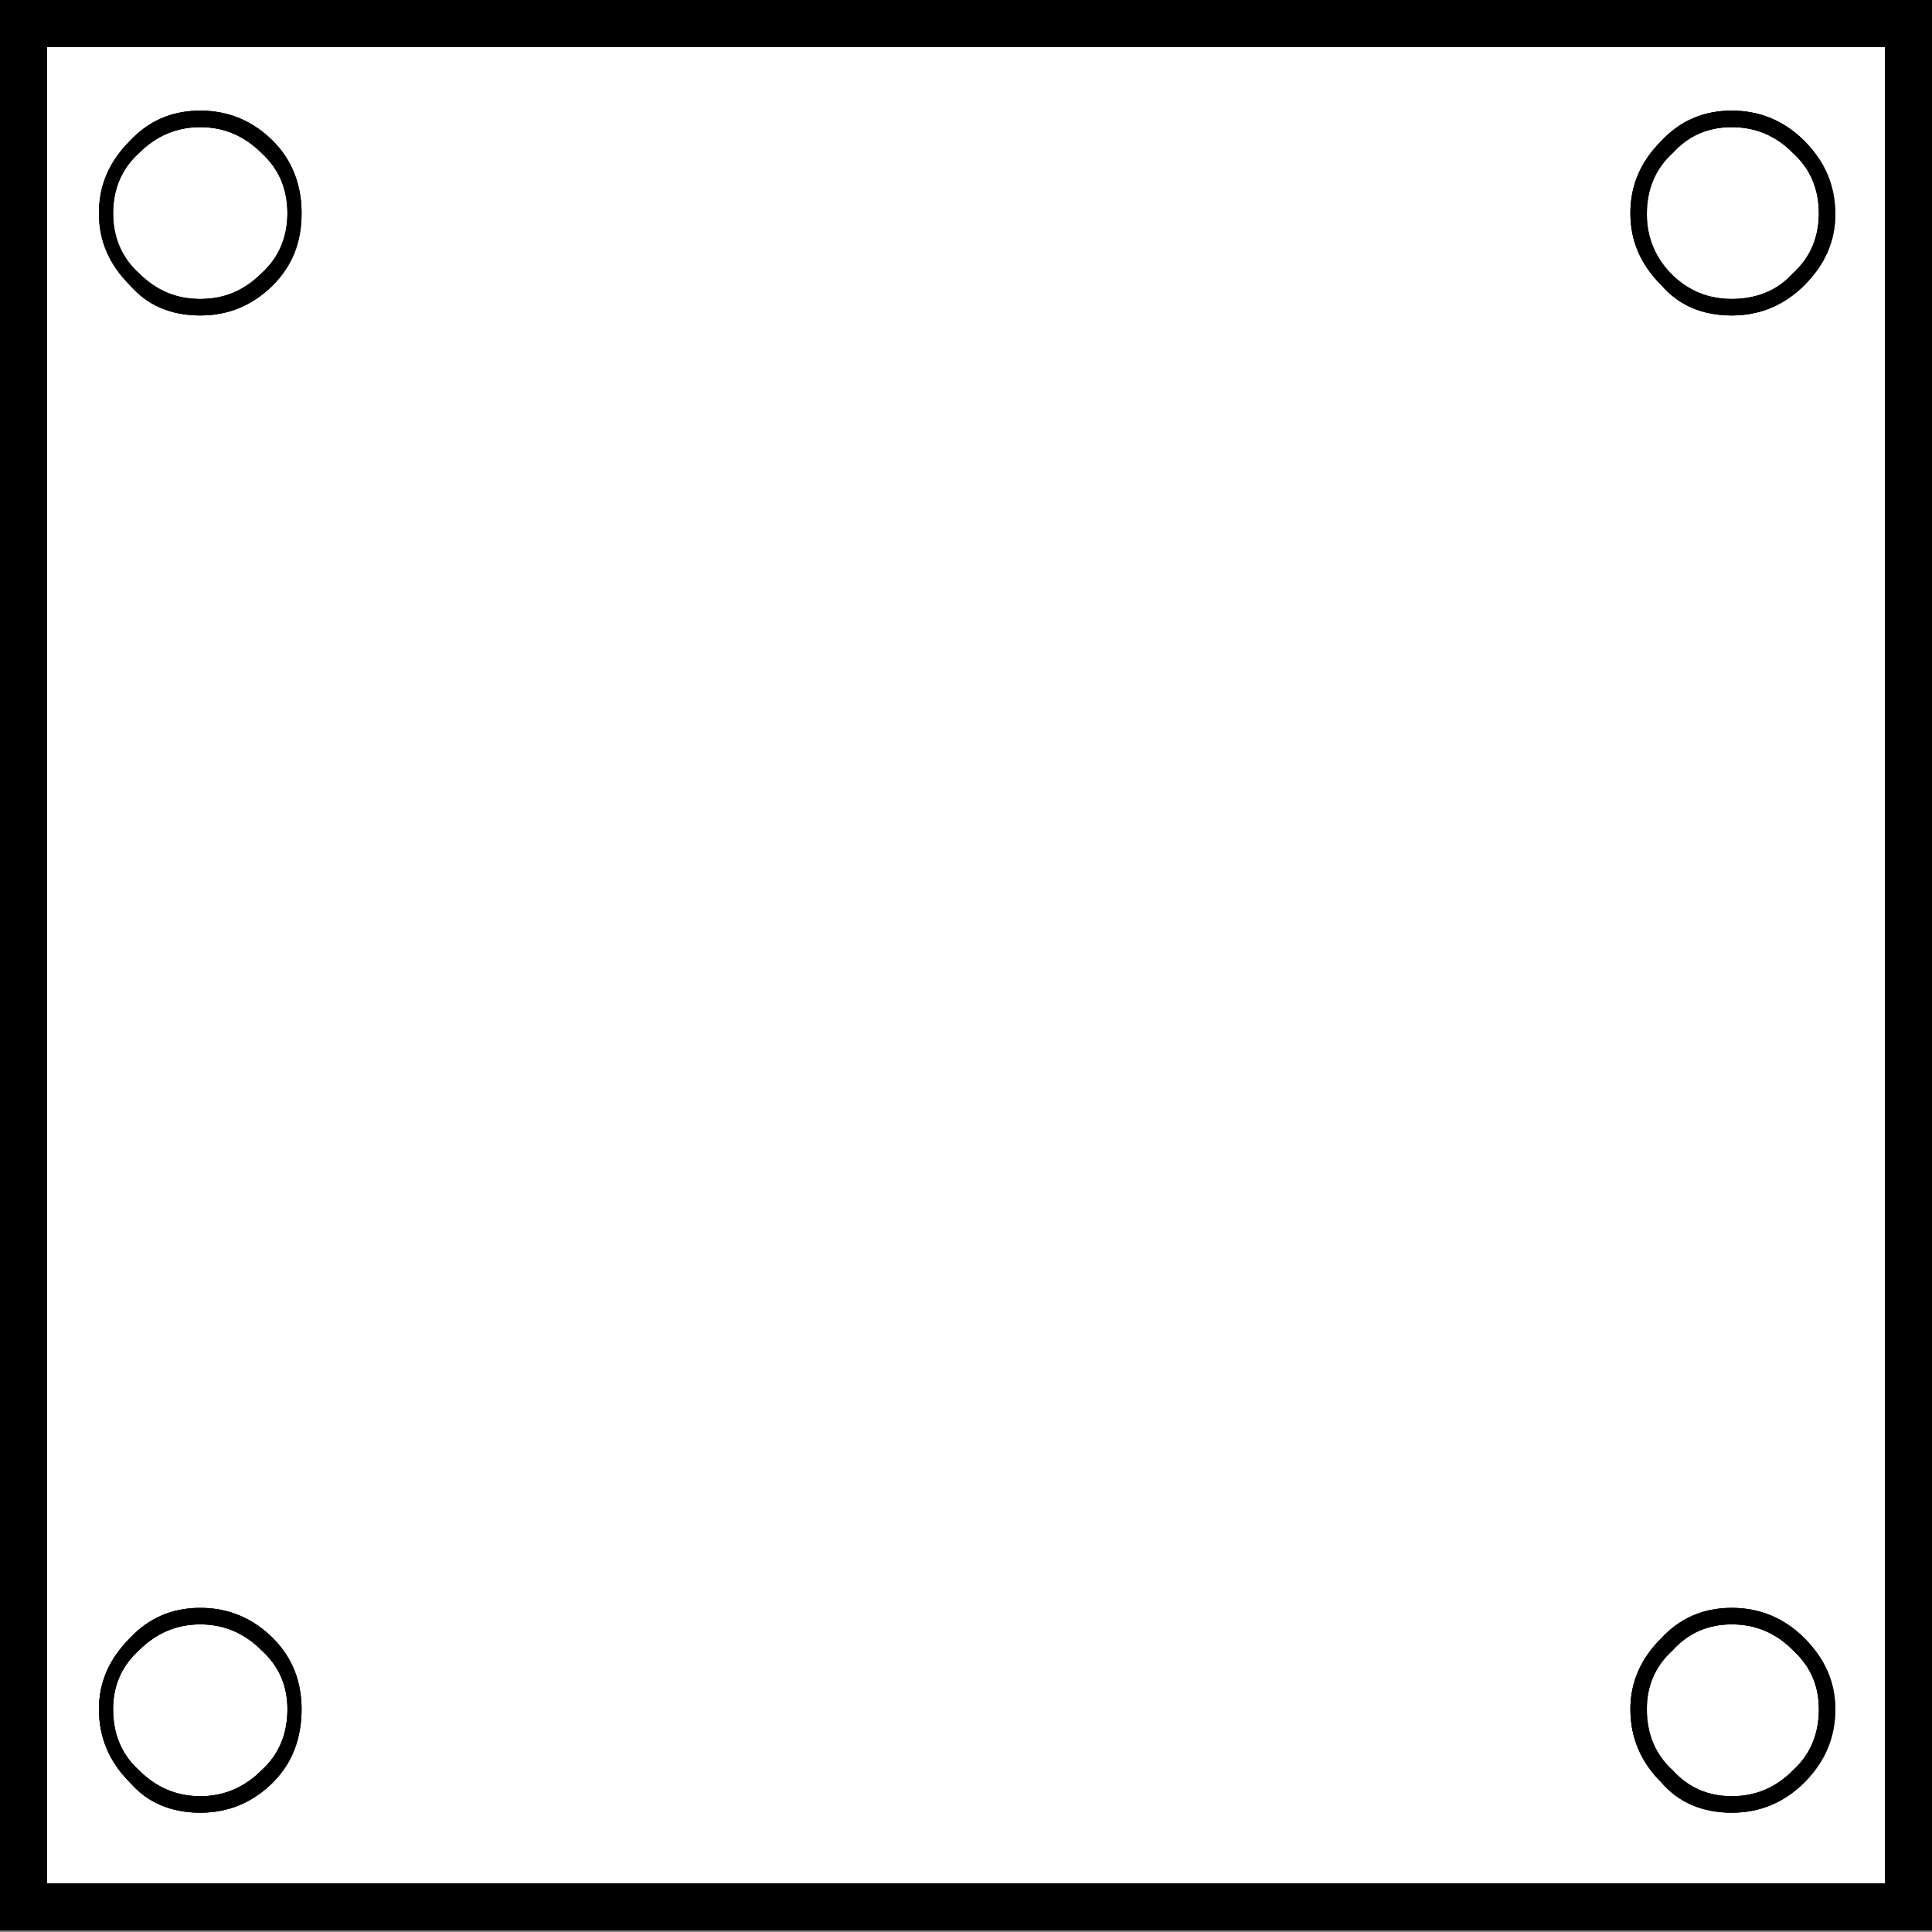
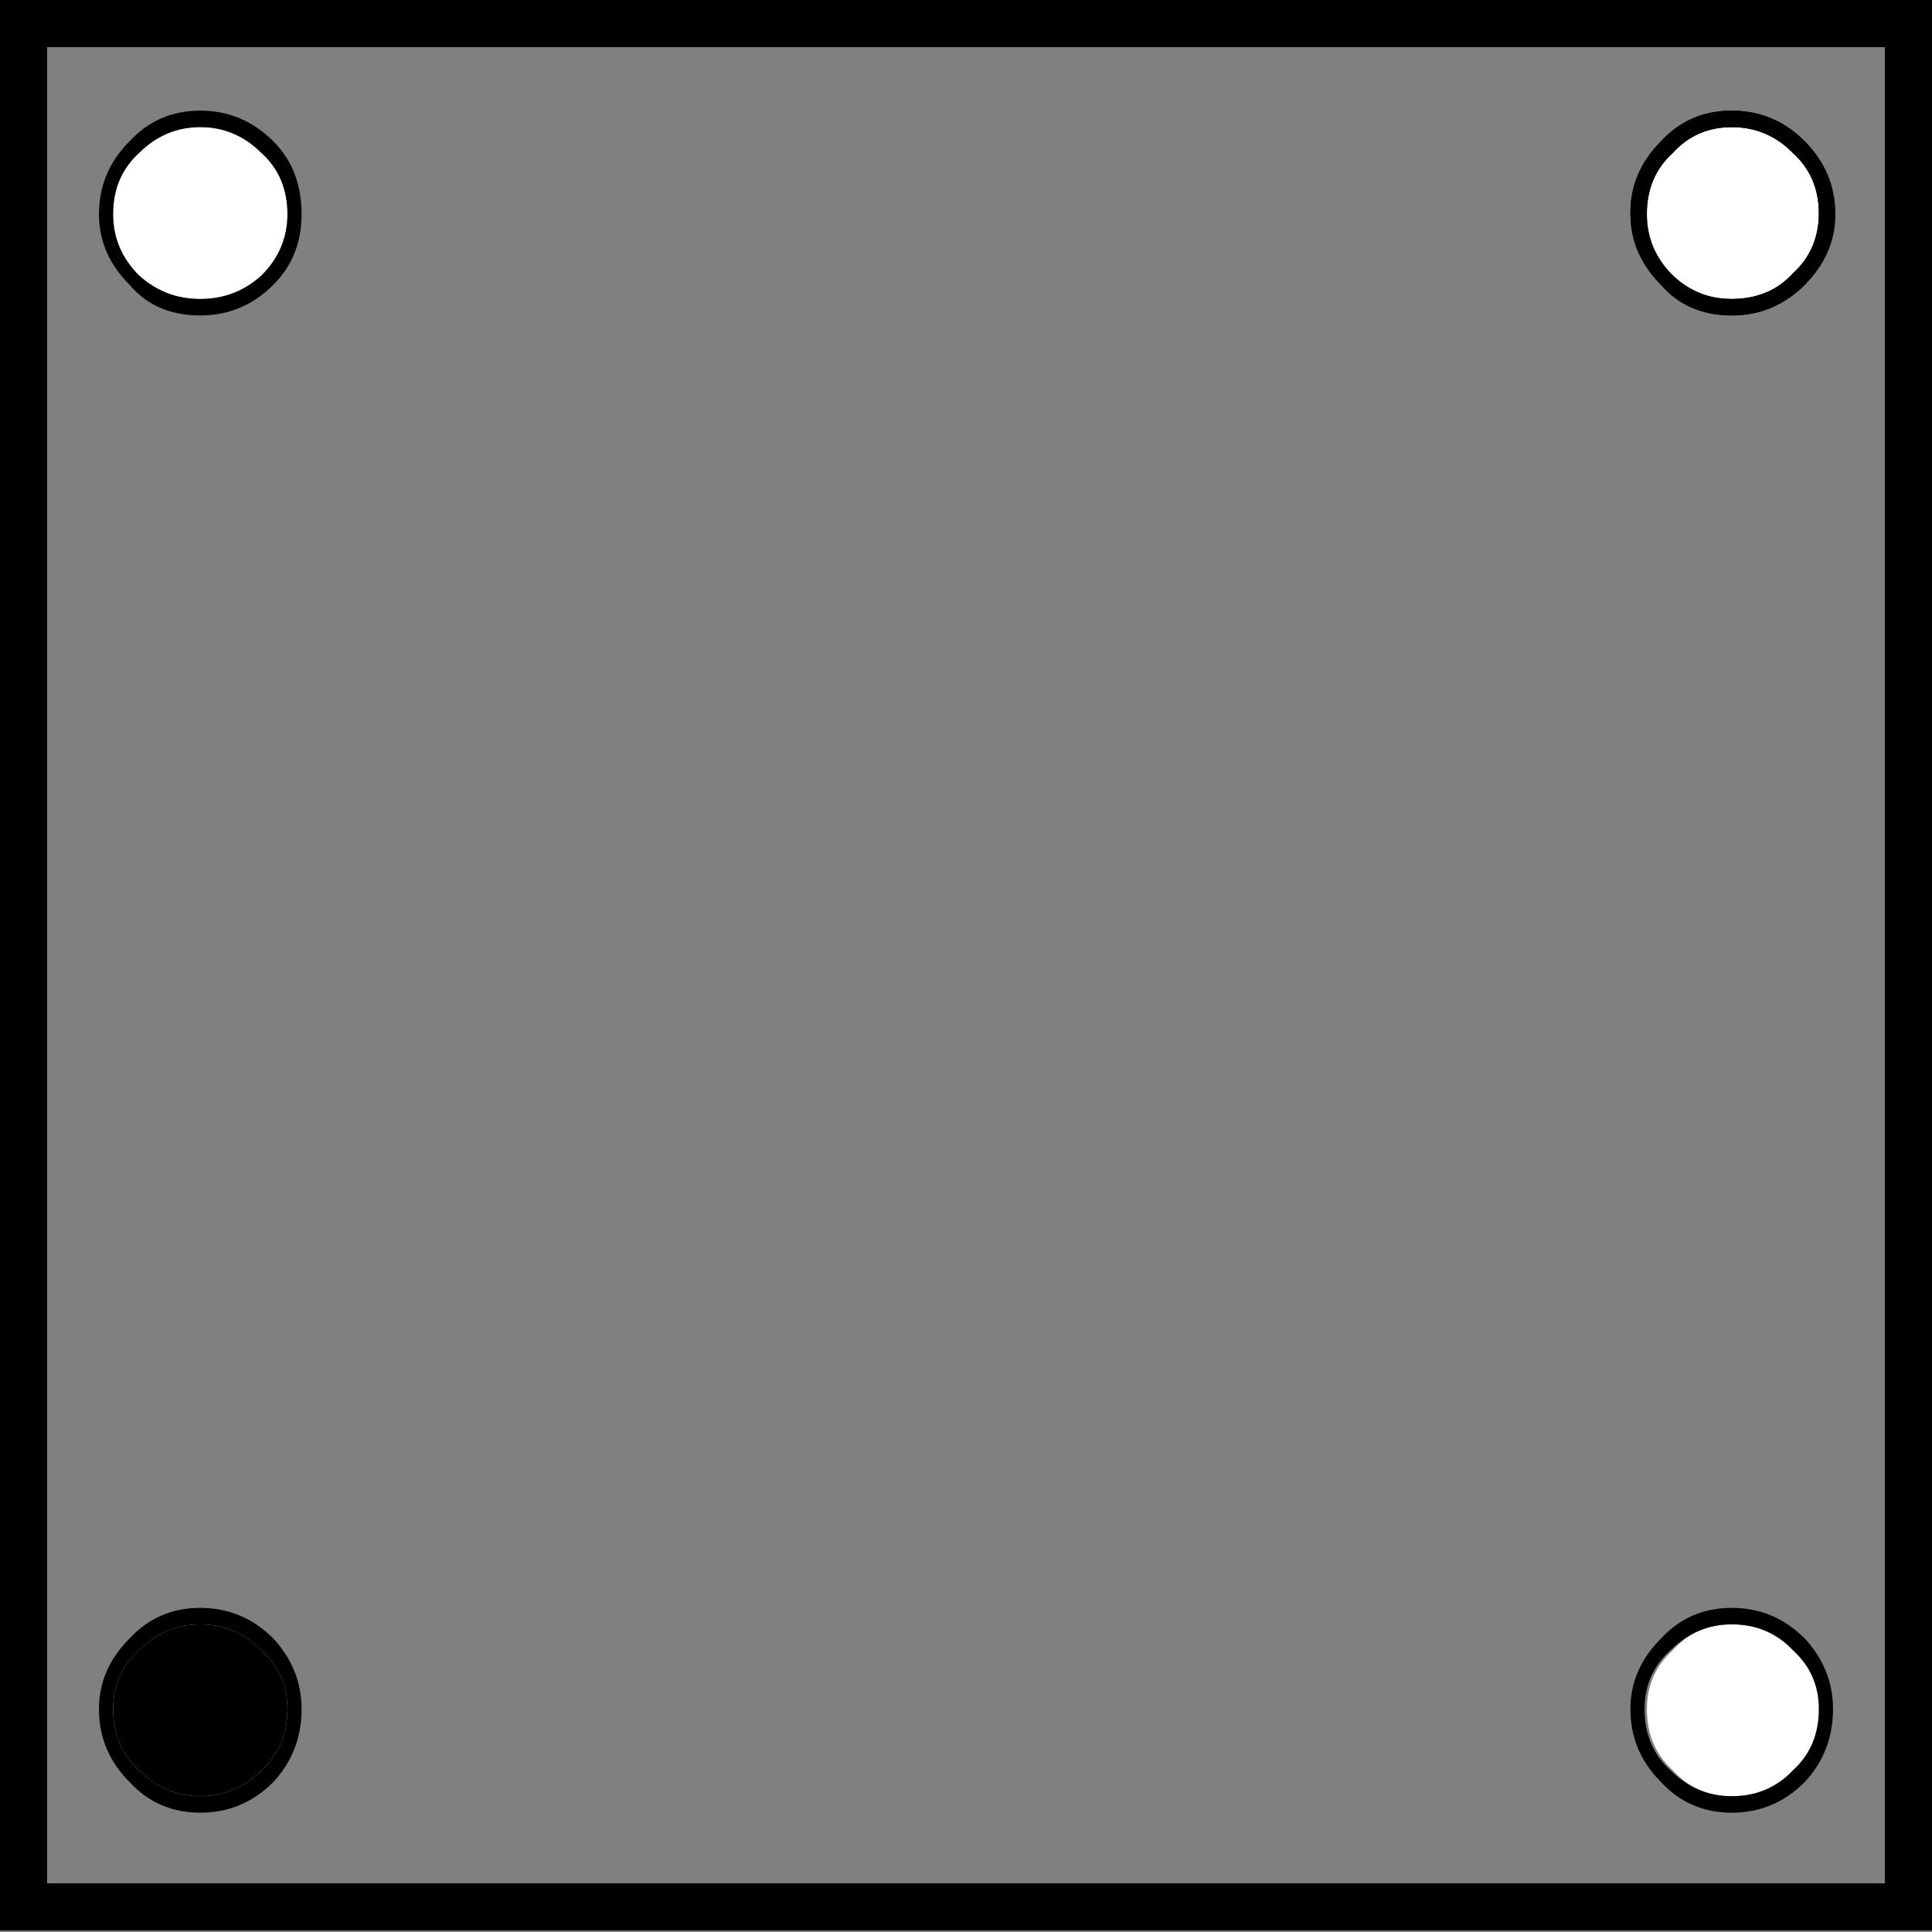
<svg xmlns="http://www.w3.org/2000/svg" xmlns:xlink="http://www.w3.org/1999/xlink" height="100%" width="100%" preserveAspectRatio="none" viewBox="0 0 100 100">
  <rect x="0" y="0" width="100" height="100" fill="#808080" stroke="none" />
  <defs>
    <g id="sprite0" transform="matrix(1.0, 0.0, 0.0, 1.0, 0.0, 0.0)">
      <use height="41.0" transform="matrix(1.0, 0.0, 0.0, 1.0, 0.0, 0.0)" width="41.0" xlink:href="#shape0" />
    </g>
    <g id="shape0" transform="matrix(1.0, 0.0, 0.0, 1.0, 0.0, 0.0)">
      <path d="M4.25 2.7 Q5.0 2.7 5.55 3.25 6.1 3.75 6.1 4.55 6.1 5.3 5.55 5.85 5.0 6.35 4.25 6.35 3.5 6.35 2.95 5.85 2.4 5.3 2.4 4.55 2.4 3.75 2.95 3.25 3.5 2.7 4.25 2.7" fill="#ffffff" fill-rule="evenodd" stroke="none" />
      <path d="M36.75 2.7 Q37.5 2.7 38.05 3.25 38.6 3.75 38.6 4.55 38.6 5.3 38.05 5.85 37.5 6.35 36.75 6.35 36.0 6.35 35.5 5.85 34.95 5.3 34.95 4.55 34.95 3.75 35.5 3.25 36.0 2.7 36.75 2.7" fill="#ffffff" fill-rule="evenodd" stroke="none" />
      <path d="M38.6 36.3 Q38.6 37.1 38.05 37.6 37.5 38.15 36.75 38.15 36.0 38.15 35.5 37.6 34.95 37.1 34.95 36.3 34.95 35.55 35.5 35.05 36.0 34.5 36.75 34.5 37.5 34.5 38.05 35.05 38.6 35.55 38.6 36.3" fill="#ffffff" fill-rule="evenodd" stroke="none" />
      <path d="M6.1 36.3 Q6.1 37.1 5.55 37.6 5.0 38.15 4.25 38.15 3.5 38.15 2.95 37.6 2.4 37.1 2.4 36.3 2.4 35.55 2.95 35.05 3.5 34.5 4.25 34.5 5.0 34.5 5.55 35.05 6.1 35.55 6.1 36.3" fill="#ffffff" fill-rule="evenodd" stroke="none" />
-       <path d="M38.95 4.55 Q38.95 3.65 38.3 3.0 37.65 2.35 36.75 2.35 35.85 2.35 35.25 3.0 34.6 3.65 34.6 4.55 34.6 5.4 35.25 6.05 35.8 6.7 36.75 6.7 37.65 6.7 38.3 6.05 38.95 5.4 38.95 4.55 M38.95 36.3 Q38.95 35.45 38.3 34.8 37.65 34.15 36.75 34.15 35.85 34.15 35.25 34.8 34.6 35.45 34.6 36.3 34.6 37.2 35.25 37.85 35.8 38.5 36.75 38.5 37.65 38.5 38.3 37.85 38.95 37.2 38.95 36.3 M40.0 40.0 L1.0 40.0 1.0 1.0 40.0 1.0 40.0 40.0 M5.8 3.0 Q5.15 2.35 4.25 2.35 3.35 2.35 2.75 3.0 2.1 3.65 2.1 4.55 2.1 5.4 2.75 6.05 3.3 6.7 4.25 6.7 5.15 6.7 5.8 6.05 6.4 5.45 6.4 4.55 6.4 3.6 5.8 3.0 M5.8 37.85 Q6.4 37.25 6.4 36.3 6.4 35.4 5.8 34.8 5.15 34.15 4.25 34.15 3.35 34.15 2.75 34.8 2.1 35.45 2.1 36.3 2.1 37.2 2.75 37.85 3.3 38.5 4.25 38.5 5.15 38.5 5.8 37.85" fill="#ffffff" fill-rule="evenodd" stroke="none" />
      <path d="M38.3 6.05 Q37.65 6.7 36.75 6.7 35.8 6.7 35.25 6.05 34.6 5.4 34.6 4.55 34.6 3.65 35.25 3.0 35.85 2.35 36.75 2.35 37.65 2.35 38.3 3.0 38.95 3.65 38.95 4.55 38.95 5.4 38.3 6.05 M38.6 4.55 Q38.6 3.75 38.05 3.25 37.5 2.7 36.75 2.7 36.0 2.7 35.5 3.25 34.95 3.75 34.95 4.55 34.95 5.3 35.5 5.85 36.0 6.35 36.75 6.35 37.5 6.35 38.05 5.85 38.6 5.3 38.6 4.55" fill="#000000" fill-rule="evenodd" stroke="none" />
-       <path d="M34.6 36.3 Q34.6 35.45 35.25 34.8 35.85 34.15 36.75 34.15 37.65 34.15 38.3 34.8 38.95 35.45 38.95 36.3 38.95 37.2 38.3 37.85 37.65 38.5 36.75 38.5 35.8 38.5 35.25 37.85 34.6 37.2 34.6 36.3 M36.75 38.15 Q37.5 38.15 38.05 37.6 38.6 37.1 38.6 36.3 38.6 35.55 38.05 35.05 37.5 34.5 36.75 34.5 36.0 34.5 35.5 35.05 34.95 35.55 34.95 36.3 34.95 37.1 35.5 37.6 36.0 38.15 36.75 38.15" fill="#000000" fill-rule="evenodd" stroke="none" />
      <path d="M4.25 2.35 Q5.15 2.35 5.8 3.0 6.4 3.6 6.4 4.55 6.4 5.45 5.8 6.05 5.15 6.7 4.25 6.7 3.3 6.7 2.75 6.05 2.1 5.4 2.1 4.55 2.1 3.65 2.75 3.0 3.35 2.35 4.25 2.35 M4.25 2.7 Q3.5 2.7 2.95 3.25 2.4 3.75 2.4 4.55 2.4 5.3 2.95 5.85 3.5 6.35 4.25 6.35 5.0 6.35 5.55 5.85 6.1 5.3 6.1 4.55 6.1 3.75 5.55 3.25 5.0 2.7 4.25 2.7" fill="#000000" fill-rule="evenodd" stroke="none" />
-       <path d="M6.4 36.3 Q6.4 37.25 5.8 37.85 5.15 38.5 4.25 38.5 3.3 38.5 2.75 37.85 2.1 37.2 2.1 36.3 2.1 35.45 2.75 34.8 3.35 34.15 4.25 34.15 5.15 34.15 5.8 34.8 6.4 35.4 6.4 36.3 M5.55 35.05 Q5.0 34.5 4.25 34.5 3.5 34.5 2.95 35.05 2.4 35.55 2.4 36.3 2.4 37.1 2.95 37.6 3.5 38.15 4.25 38.15 5.0 38.15 5.55 37.6 6.1 37.1 6.1 36.3 6.1 35.55 5.55 35.05" fill="#000000" fill-rule="evenodd" stroke="none" />
+       <path d="M6.4 36.3 M5.55 35.05 Q5.0 34.5 4.25 34.5 3.5 34.5 2.95 35.05 2.4 35.55 2.4 36.3 2.4 37.1 2.95 37.6 3.5 38.15 4.25 38.15 5.0 38.15 5.55 37.6 6.1 37.1 6.1 36.3 6.1 35.55 5.55 35.05" fill="#000000" fill-rule="evenodd" stroke="none" />
      <path d="M40.0 1.0 L1.0 1.0 1.0 40.0 40.0 40.0 40.0 1.0 M41.0 41.0 L0.0 41.0 0.0 0.0 41.0 0.0 41.0 41.0" fill="#000000" fill-rule="evenodd" stroke="none" />
    </g>
    <g id="sprite1" transform="matrix(1.0, 0.0, 0.0, 1.0, 0.0, 0.0)">
      <use height="41.0" transform="matrix(1.0, 0.0, 0.0, 1.0, 0.0, 0.0)" width="41.0" xlink:href="#shape1" />
    </g>
    <g id="shape1" transform="matrix(1.0, 0.0, 0.0, 1.0, 0.0, 0.0)">
      <path d="M1.0 40.0 L40.0 40.0 40.0 1.0 1.0 1.0 1.0 40.0 M41.0 41.0 L0.0 41.0 0.0 0.0 41.0 0.0 41.0 41.0" fill="#000000" fill-rule="evenodd" stroke="none" />
-       <path d="M4.25 2.7 Q3.5 2.7 2.95 3.25 2.4 3.75 2.4 4.5 2.4 5.3 2.95 5.8 3.5 6.35 4.25 6.35 5.0 6.35 5.55 5.8 6.1 5.3 6.1 4.5 6.1 3.75 5.55 3.25 5.0 2.7 4.25 2.7 M5.8 3.0 Q6.4 3.65 6.4 4.5 6.4 5.4 5.8 6.05 5.15 6.7 4.25 6.7 3.35 6.7 2.75 6.05 2.1 5.4 2.1 4.5 2.1 3.65 2.75 3.0 3.35 2.35 4.25 2.35 5.15 2.35 5.8 3.0" fill="#000000" fill-rule="evenodd" stroke="none" />
      <path d="M36.75 2.7 Q36.0 2.7 35.45 3.25 34.9 3.75 34.9 4.5 34.9 5.3 35.45 5.8 36.0 6.35 36.75 6.35 37.55 6.35 38.05 5.8 38.6 5.3 38.6 4.5 38.6 3.75 38.05 3.25 37.55 2.7 36.75 2.7 M36.75 2.35 Q37.65 2.35 38.3 3.0 38.9 3.65 38.9 4.5 38.9 5.4 38.3 6.05 37.65 6.7 36.75 6.7 35.85 6.7 35.25 6.05 34.6 5.4 34.6 4.5 34.6 3.65 35.25 3.0 35.85 2.35 36.75 2.35" fill="#000000" fill-rule="evenodd" stroke="none" />
      <path d="M5.55 37.6 Q6.1 37.1 6.1 36.3 6.1 35.55 5.55 35.05 5.0 34.5 4.25 34.5 3.5 34.5 2.95 35.05 2.4 35.55 2.4 36.3 2.4 37.1 2.95 37.6 3.5 38.15 4.25 38.15 5.0 38.15 5.55 37.6 M6.4 36.3 Q6.4 37.2 5.8 37.85 5.15 38.5 4.25 38.5 3.35 38.5 2.75 37.85 2.1 37.2 2.1 36.3 2.1 35.45 2.75 34.8 3.35 34.15 4.25 34.15 5.15 34.15 5.8 34.8 6.4 35.45 6.4 36.3" fill="#000000" fill-rule="evenodd" stroke="none" />
      <path d="M38.05 35.05 Q37.55 34.5 36.75 34.5 36.0 34.5 35.45 35.05 34.9 35.55 34.9 36.3 34.9 37.1 35.45 37.6 36.0 38.15 36.75 38.15 37.55 38.15 38.05 37.6 38.6 37.1 38.6 36.3 38.6 35.55 38.05 35.05 M35.25 34.8 Q35.85 34.15 36.75 34.15 37.65 34.15 38.3 34.8 38.9 35.45 38.9 36.3 38.9 37.2 38.3 37.85 37.65 38.5 36.75 38.5 35.85 38.5 35.25 37.85 34.6 37.2 34.6 36.3 34.6 35.45 35.25 34.8" fill="#000000" fill-rule="evenodd" stroke="none" />
    </g>
  </defs>
  <g transform="matrix(1.0, 0.0, 0.0, 1.0, 0.0, 0.0)">
    <use height="41.0" transform="matrix(2.439, 0.0, 0.0, 2.437, 0.0, 0.0)" width="41.0" xlink:href="#sprite0" />
    <use height="41.0" transform="matrix(2.439, 0.0, 0.0, 2.437, 0.0, 0.0)" width="41.0" xlink:href="#sprite1" />
  </g>
</svg>